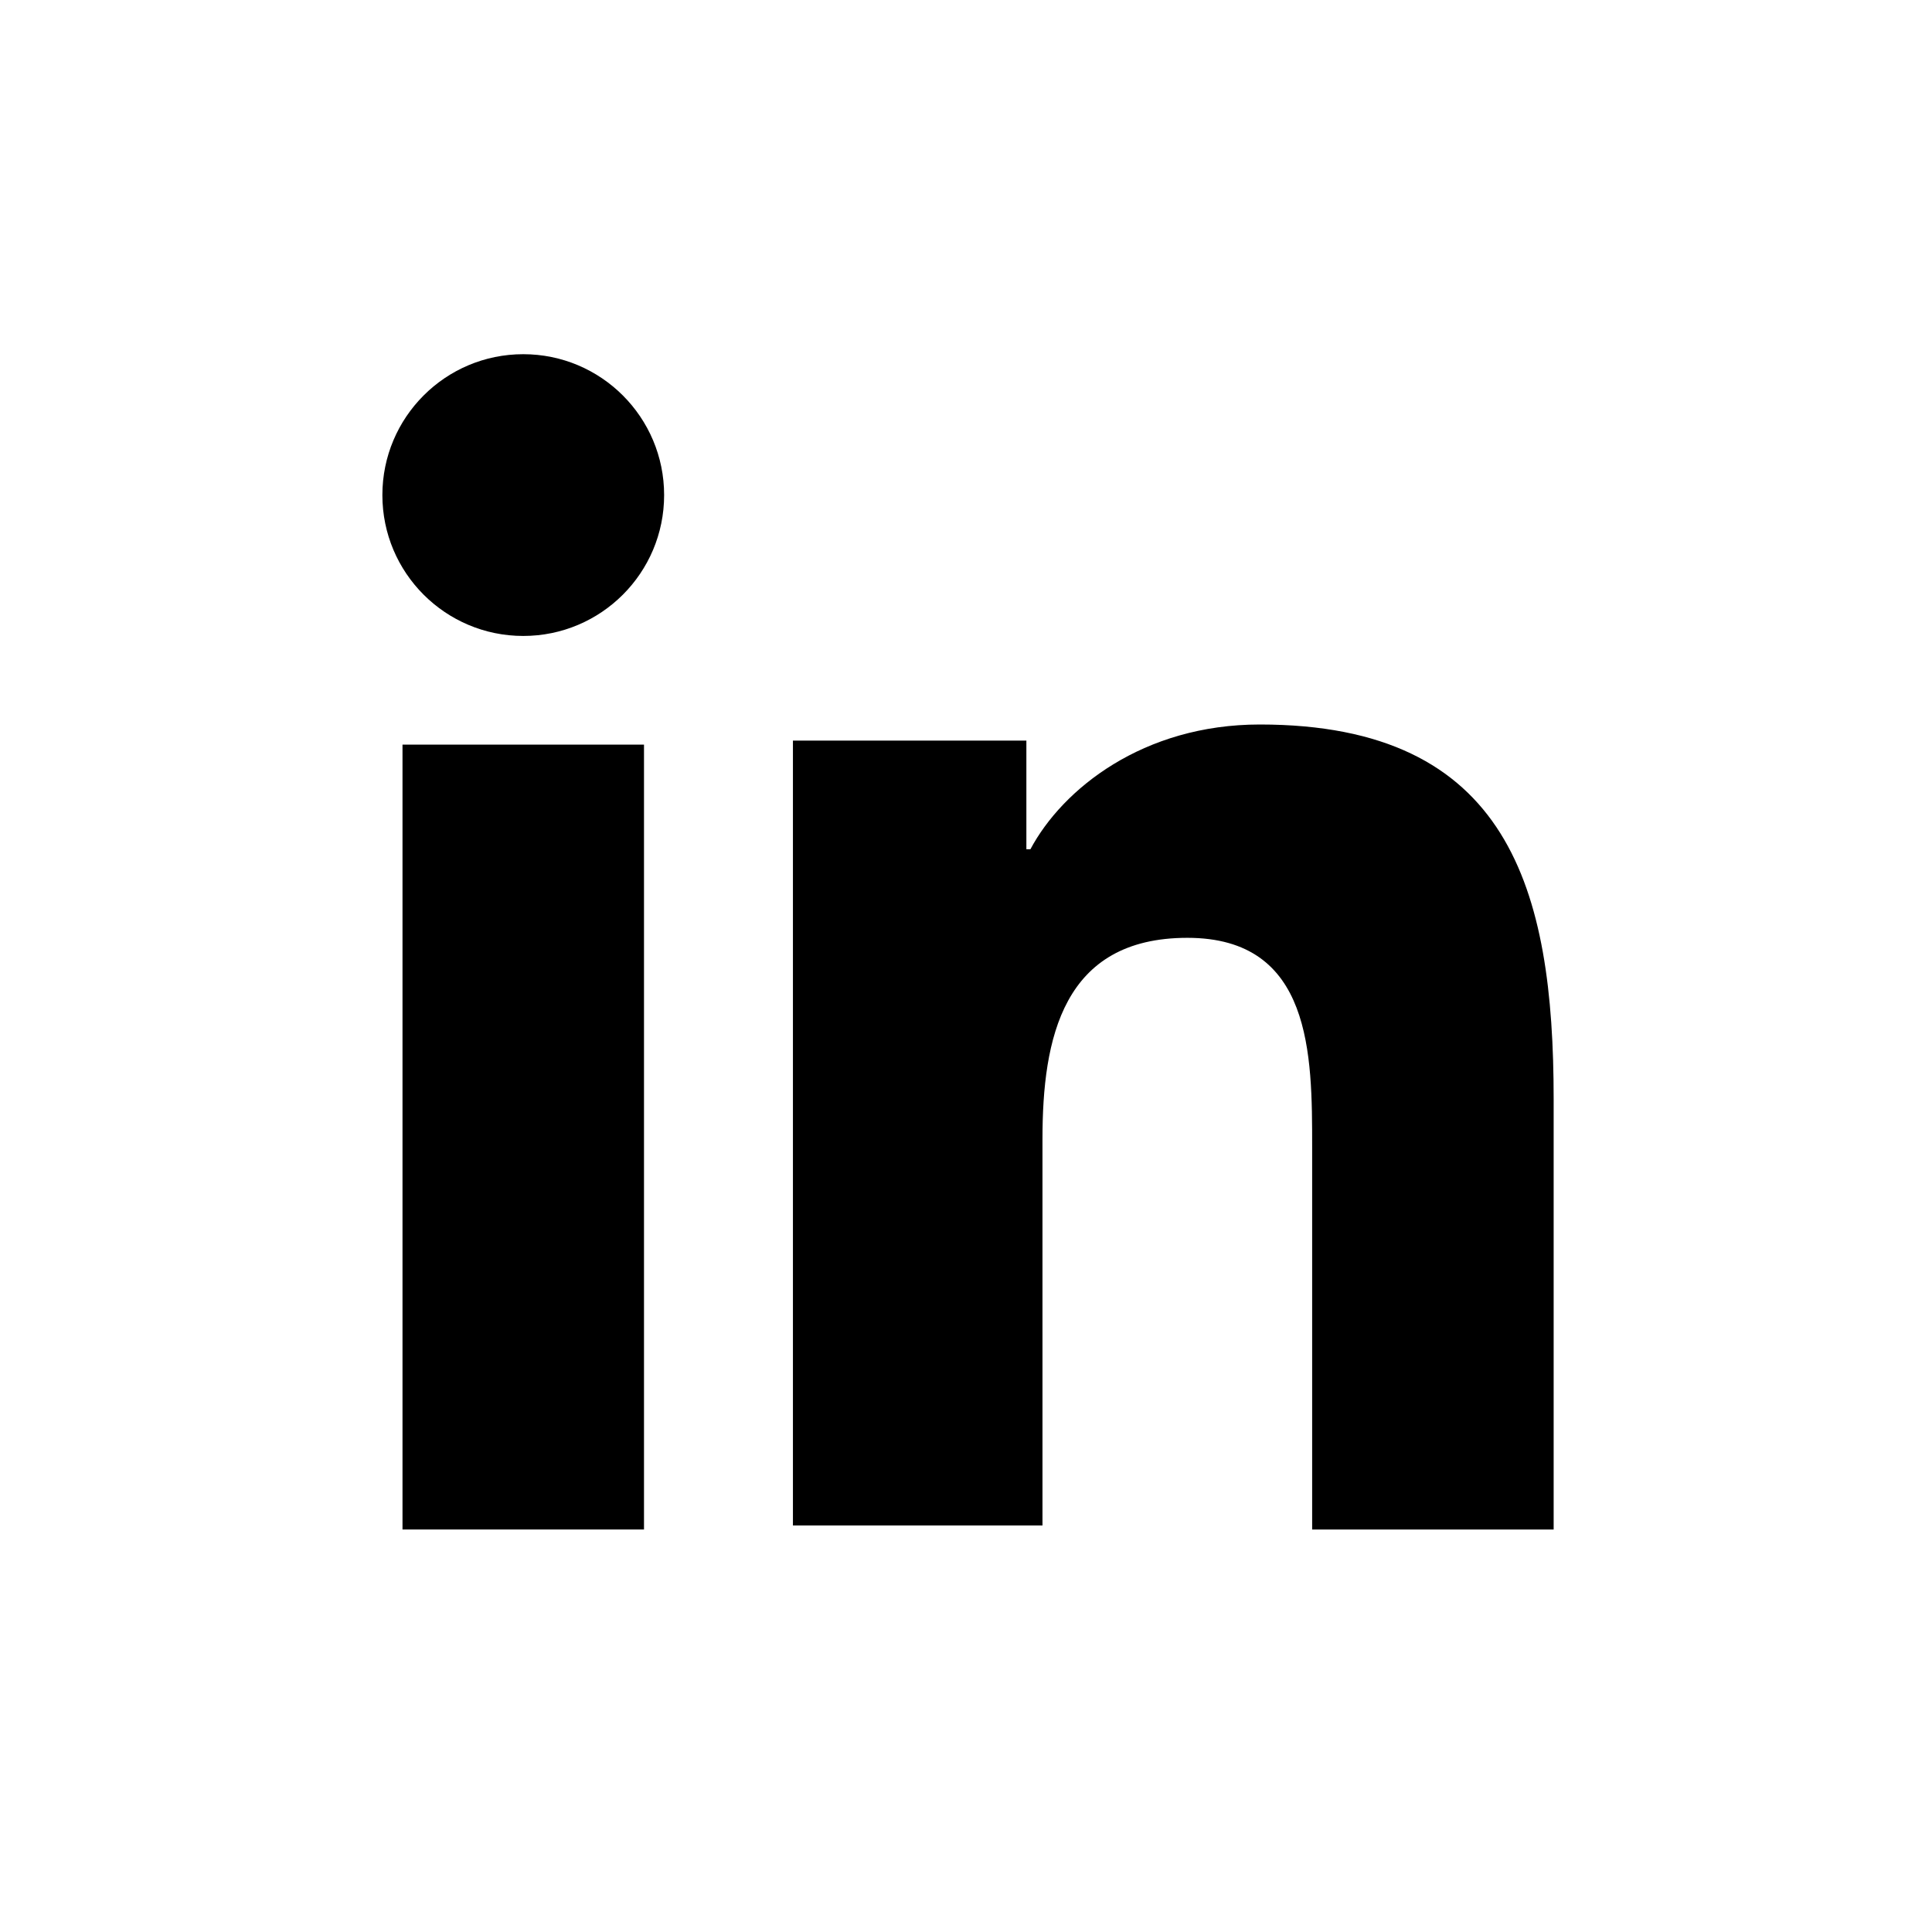
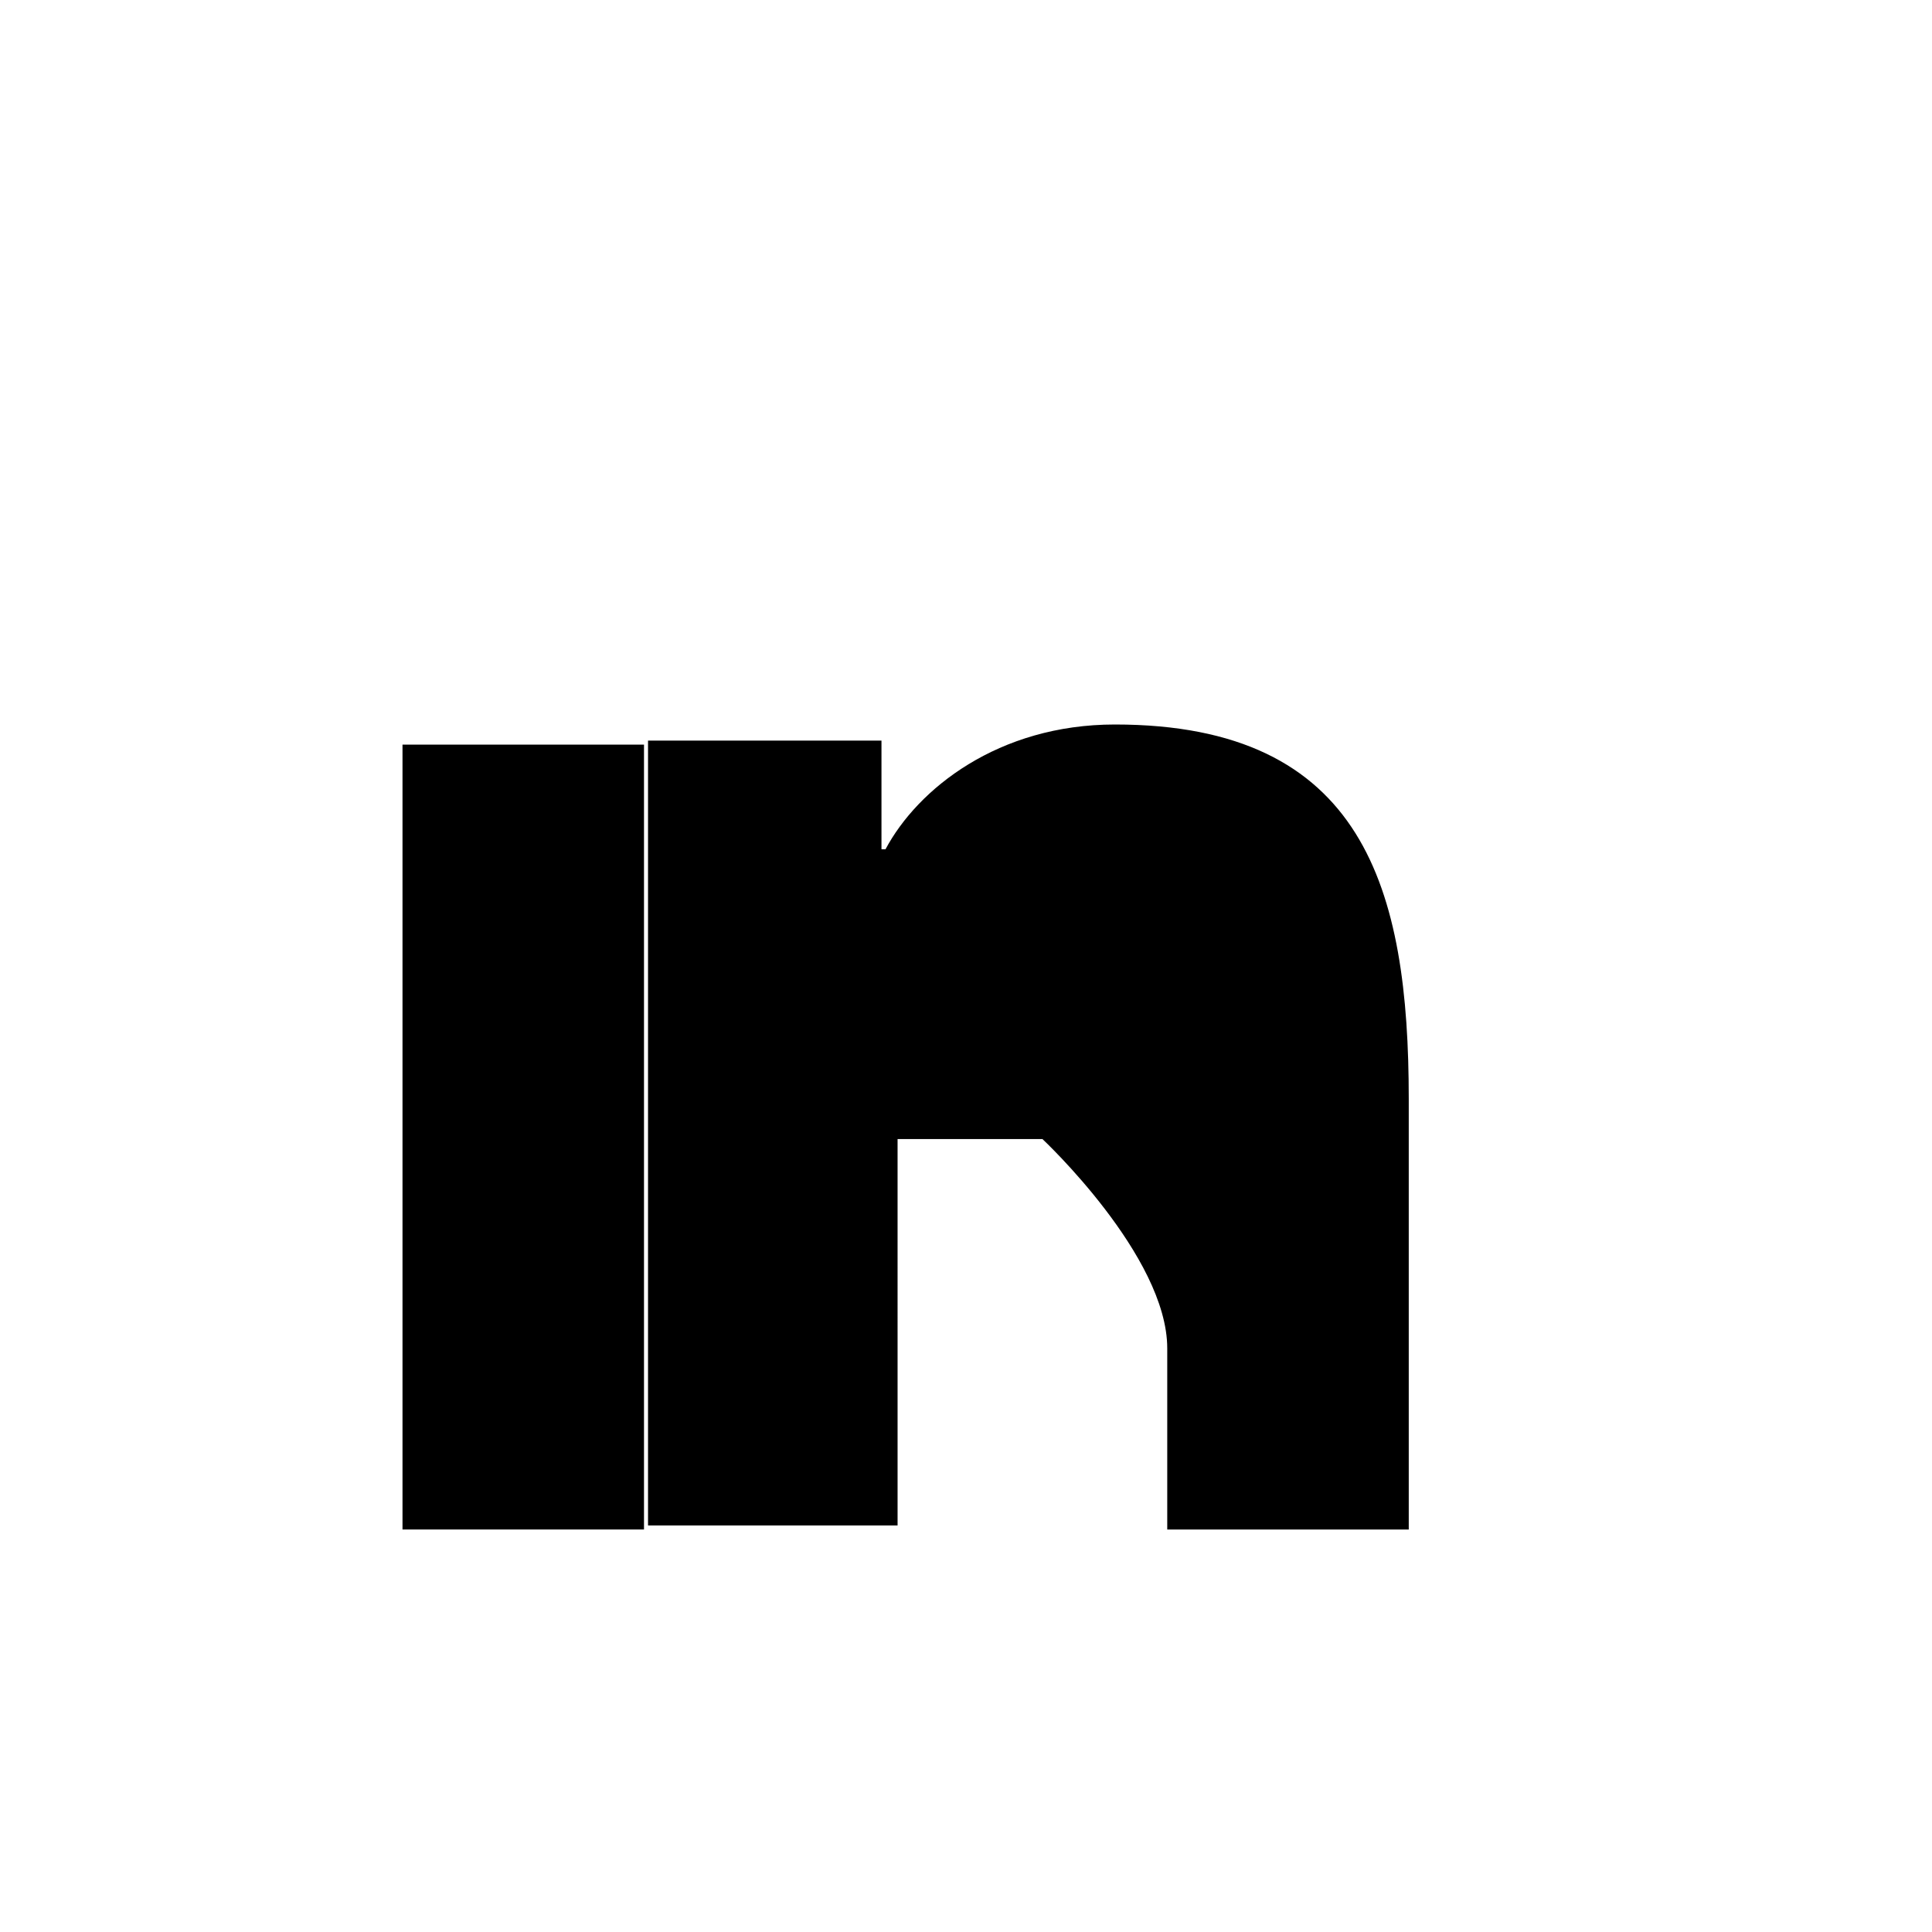
<svg xmlns="http://www.w3.org/2000/svg" viewBox="0 0 48 48" aria-label="linkedin" width="48" height="48">
-   <path d="M25.9 28.3c0-2.5 0.5-5 3.6-5s3.1 2.9 3.1 5.2V38h6V27.3c0-5.2-1.1-9.3-7.3-9.3 -2.9 0-4.9 1.6-5.7 3.1h-0.1v-2.7h-5.8v19.5h6.2V28.3z" />
+   <path d="M25.9 28.3s3.1 2.9 3.1 5.2V38h6V27.3c0-5.2-1.1-9.3-7.3-9.3 -2.9 0-4.9 1.6-5.7 3.1h-0.1v-2.7h-5.8v19.5h6.2V28.3z" />
  <rect x="10" y="18.5" width="6" height="19.5" />
-   <circle cx="13" cy="12.3" r="3.5" />
</svg>